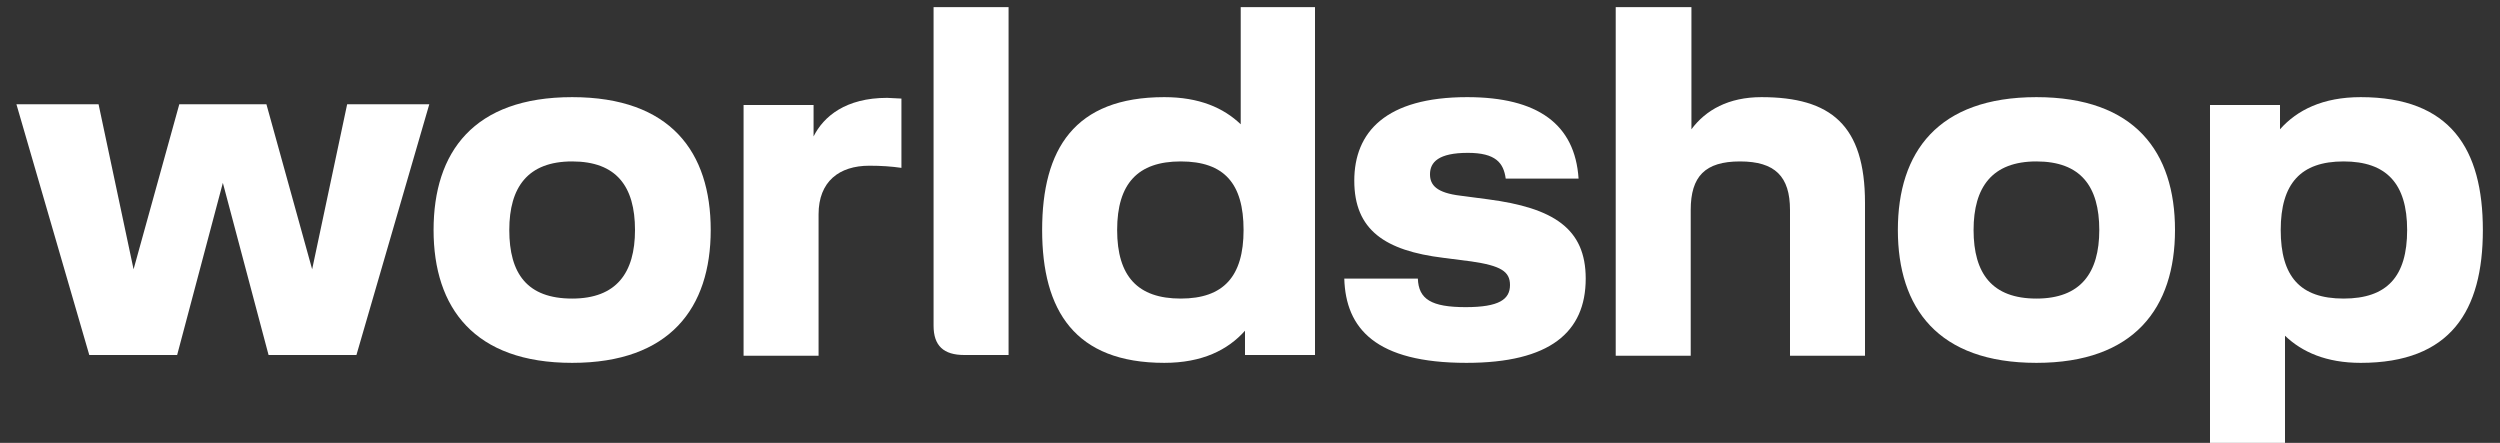
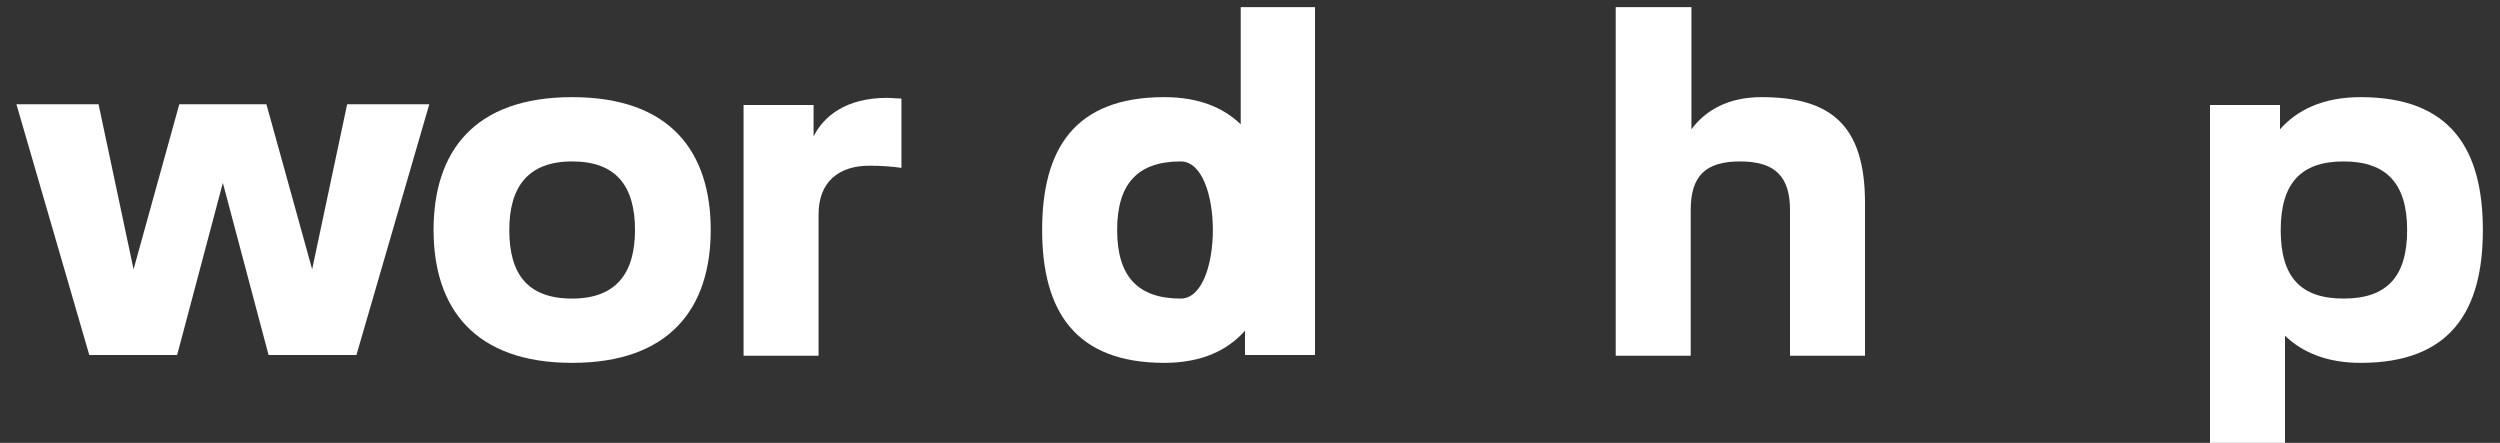
<svg xmlns="http://www.w3.org/2000/svg" version="1.1" id="Ebene_1" x="0px" y="0px" viewBox="0 0 350 62" style="enable-background:new 0 0 350 62;" xml:space="preserve">
  <rect x="0" y="0" width="350" height="62" fill="#333333" stroke="none" />
  <style type="text/css">
	.st0{fill:#FFFFFF;}
</style>
  <g>
    <polygon class="st0" points="43.7,37.7 37.3,14.6 25.1,14.6 18.7,37.7 13.8,14.6 2.3,14.6 12.5,49.7 24.8,49.7 31.2,25.6    37.6,49.7 49.9,49.7 60.1,14.6 48.6,14.6  " />
    <path class="st0" d="M80.1,13.6c-13.8,0-19.4,7.7-19.4,18.6c0,10.9,5.7,18.6,19.4,18.6s19.4-7.7,19.4-18.6S93.9,13.6,80.1,13.6z    M80.1,41.8c-6.3,0-8.8-3.5-8.8-9.6c0-6,2.6-9.6,8.8-9.6s8.8,3.5,8.8,9.6C88.9,38.2,86.3,41.8,80.1,41.8z" />
    <path class="st0" d="M113.9,19.1v-4.4h-9.8v35.1h10.5V30c0-4.6,2.9-6.8,7.1-6.8c1.7,0,3.1,0.1,4.5,0.3v-9.7c-0.4,0-1.6-0.1-2-0.1   C118.4,13.7,115.3,16.3,113.9,19.1z" />
-     <path class="st0" d="M130.7,45.6c0,2.8,1.4,4.1,4.3,4.1h6.2V1h-10.5V45.6z" />
-     <path class="st0" d="M173.7,17.4c-2.4-2.3-5.8-3.8-10.7-3.8c-12.6,0-17.1,7.3-17.1,18.6c0,11.3,4.6,18.6,17.1,18.6   c5.3,0,8.9-1.8,11.3-4.5v3.4h9.8V1h-10.4V17.4z M165.3,41.8c-6,0-8.9-3.1-8.9-9.6s2.9-9.6,8.9-9.6c6.1,0,8.8,3.1,8.8,9.6   S171.3,41.8,165.3,41.8z" />
-     <path class="st0" d="M208.3,27.9l-3.8-0.5c-3.4-0.4-4.3-1.5-4.3-3c0-1.7,1.2-3,5.3-3c3.9,0,5,1.4,5.3,3.6H221   c-0.5-7.6-5.7-11.4-15.6-11.4c-11.4,0-15.8,4.9-15.8,11.7c0,6.9,4.3,9.8,12.5,10.8l3.9,0.5c4.1,0.6,5.4,1.4,5.4,3.3   c0,2-1.5,3.1-6.2,3.1c-4.8,0-6.6-1.1-6.7-4h-10.3c0.2,7,4.4,11.8,17.1,11.8C217,50.8,222,46.5,222,39C222,32,217.5,29.1,208.3,27.9   z" />
+     <path class="st0" d="M173.7,17.4c-2.4-2.3-5.8-3.8-10.7-3.8c-12.6,0-17.1,7.3-17.1,18.6c0,11.3,4.6,18.6,17.1,18.6   c5.3,0,8.9-1.8,11.3-4.5v3.4h9.8V1h-10.4V17.4z M165.3,41.8c-6,0-8.9-3.1-8.9-9.6s2.9-9.6,8.9-9.6S171.3,41.8,165.3,41.8z" />
    <path class="st0" d="M246.6,13.6c-4.6,0-7.8,1.8-9.8,4.5V1h-10.5h-0.1v48.8h10.5V29.4c0-4.7,2-6.8,6.9-6.8s7,2.1,7,6.8v20.4h10.5   V28.4C261.1,17.5,256.3,13.6,246.6,13.6z" />
-     <path class="st0" d="M285.1,13.6c-13.8,0-19.4,7.7-19.4,18.6c0,10.9,5.6,18.6,19.4,18.6c13.7,0,19.4-7.7,19.4-18.6   S298.9,13.6,285.1,13.6z M285.1,41.8c-6.2,0-8.8-3.5-8.8-9.6c0-6,2.6-9.6,8.8-9.6s8.8,3.5,8.8,9.6   C293.9,38.2,291.3,41.8,285.1,41.8z" />
    <path class="st0" d="M330.5,13.6c-5.3,0-8.9,1.8-11.3,4.5v-3.4h-9.8V62h10.5V47c2.4,2.3,5.8,3.8,10.6,3.8   c12.6,0,17.1-7.3,17.1-18.6C347.6,20.9,343.1,13.6,330.5,13.6z M328.1,41.8c-6.1,0-8.8-3.1-8.8-9.6s2.8-9.6,8.8-9.6   s8.9,3.1,8.9,9.6S334.2,41.8,328.1,41.8z" />
  </g>
</svg>